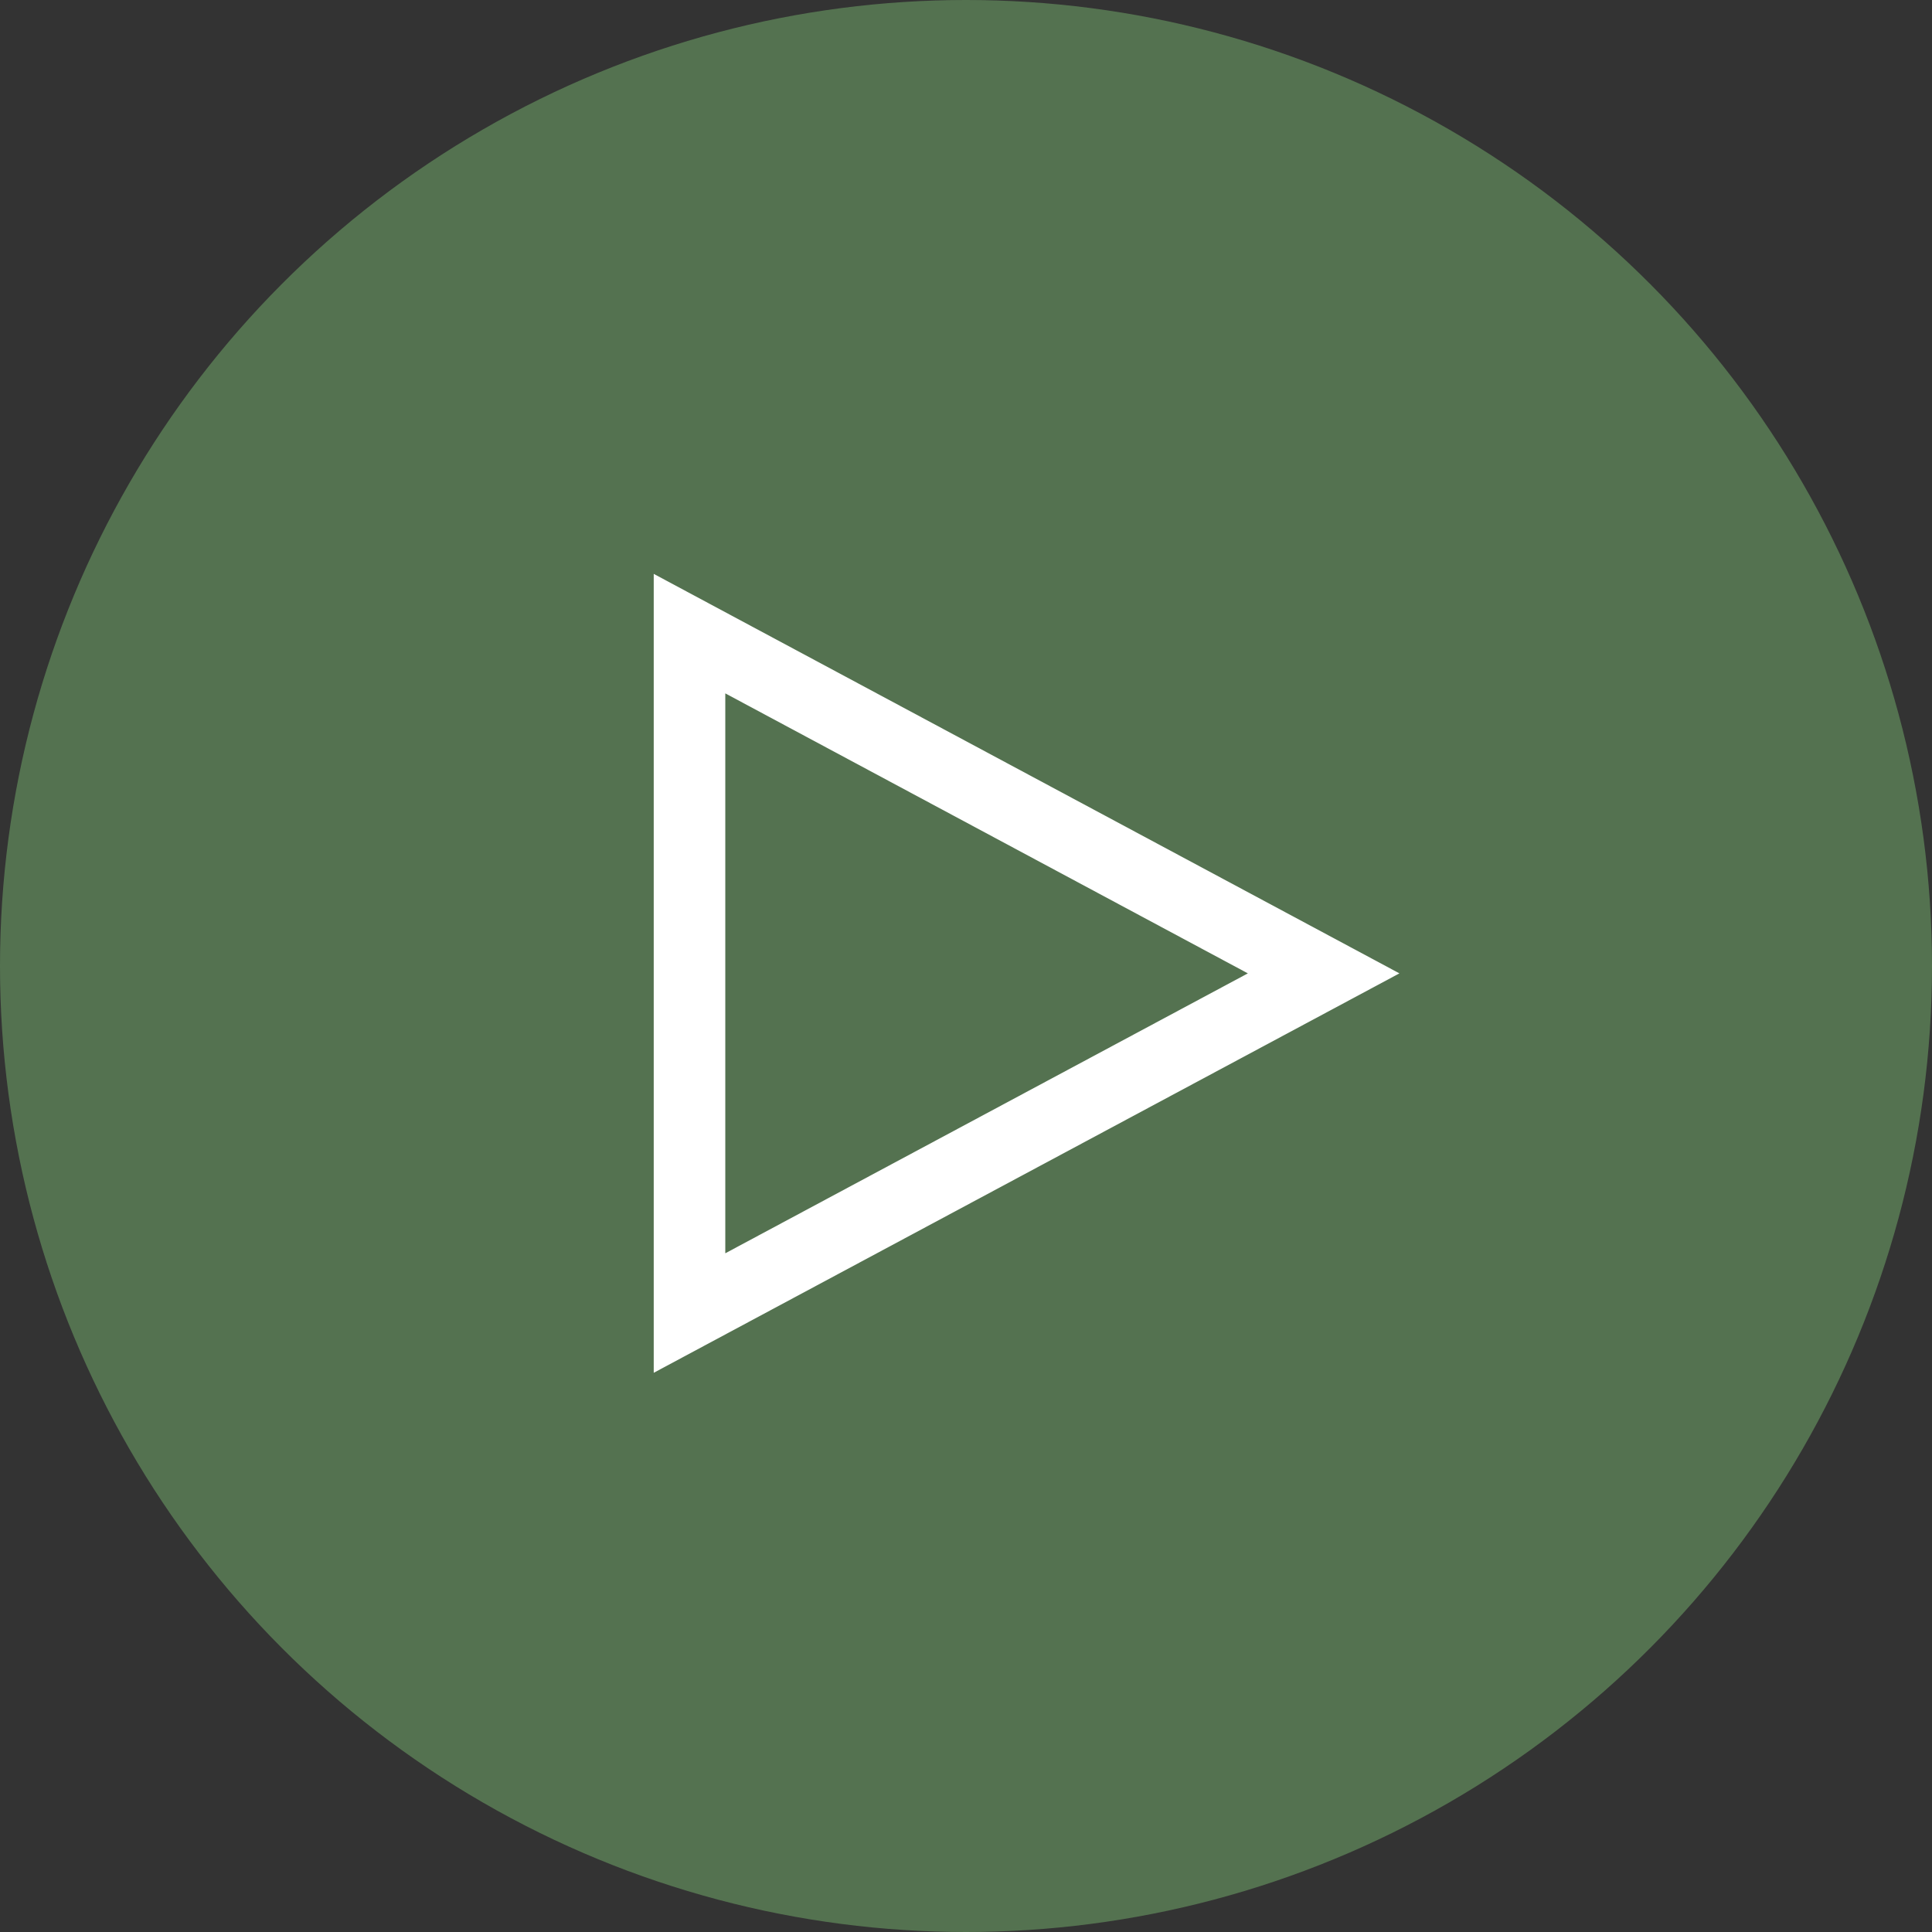
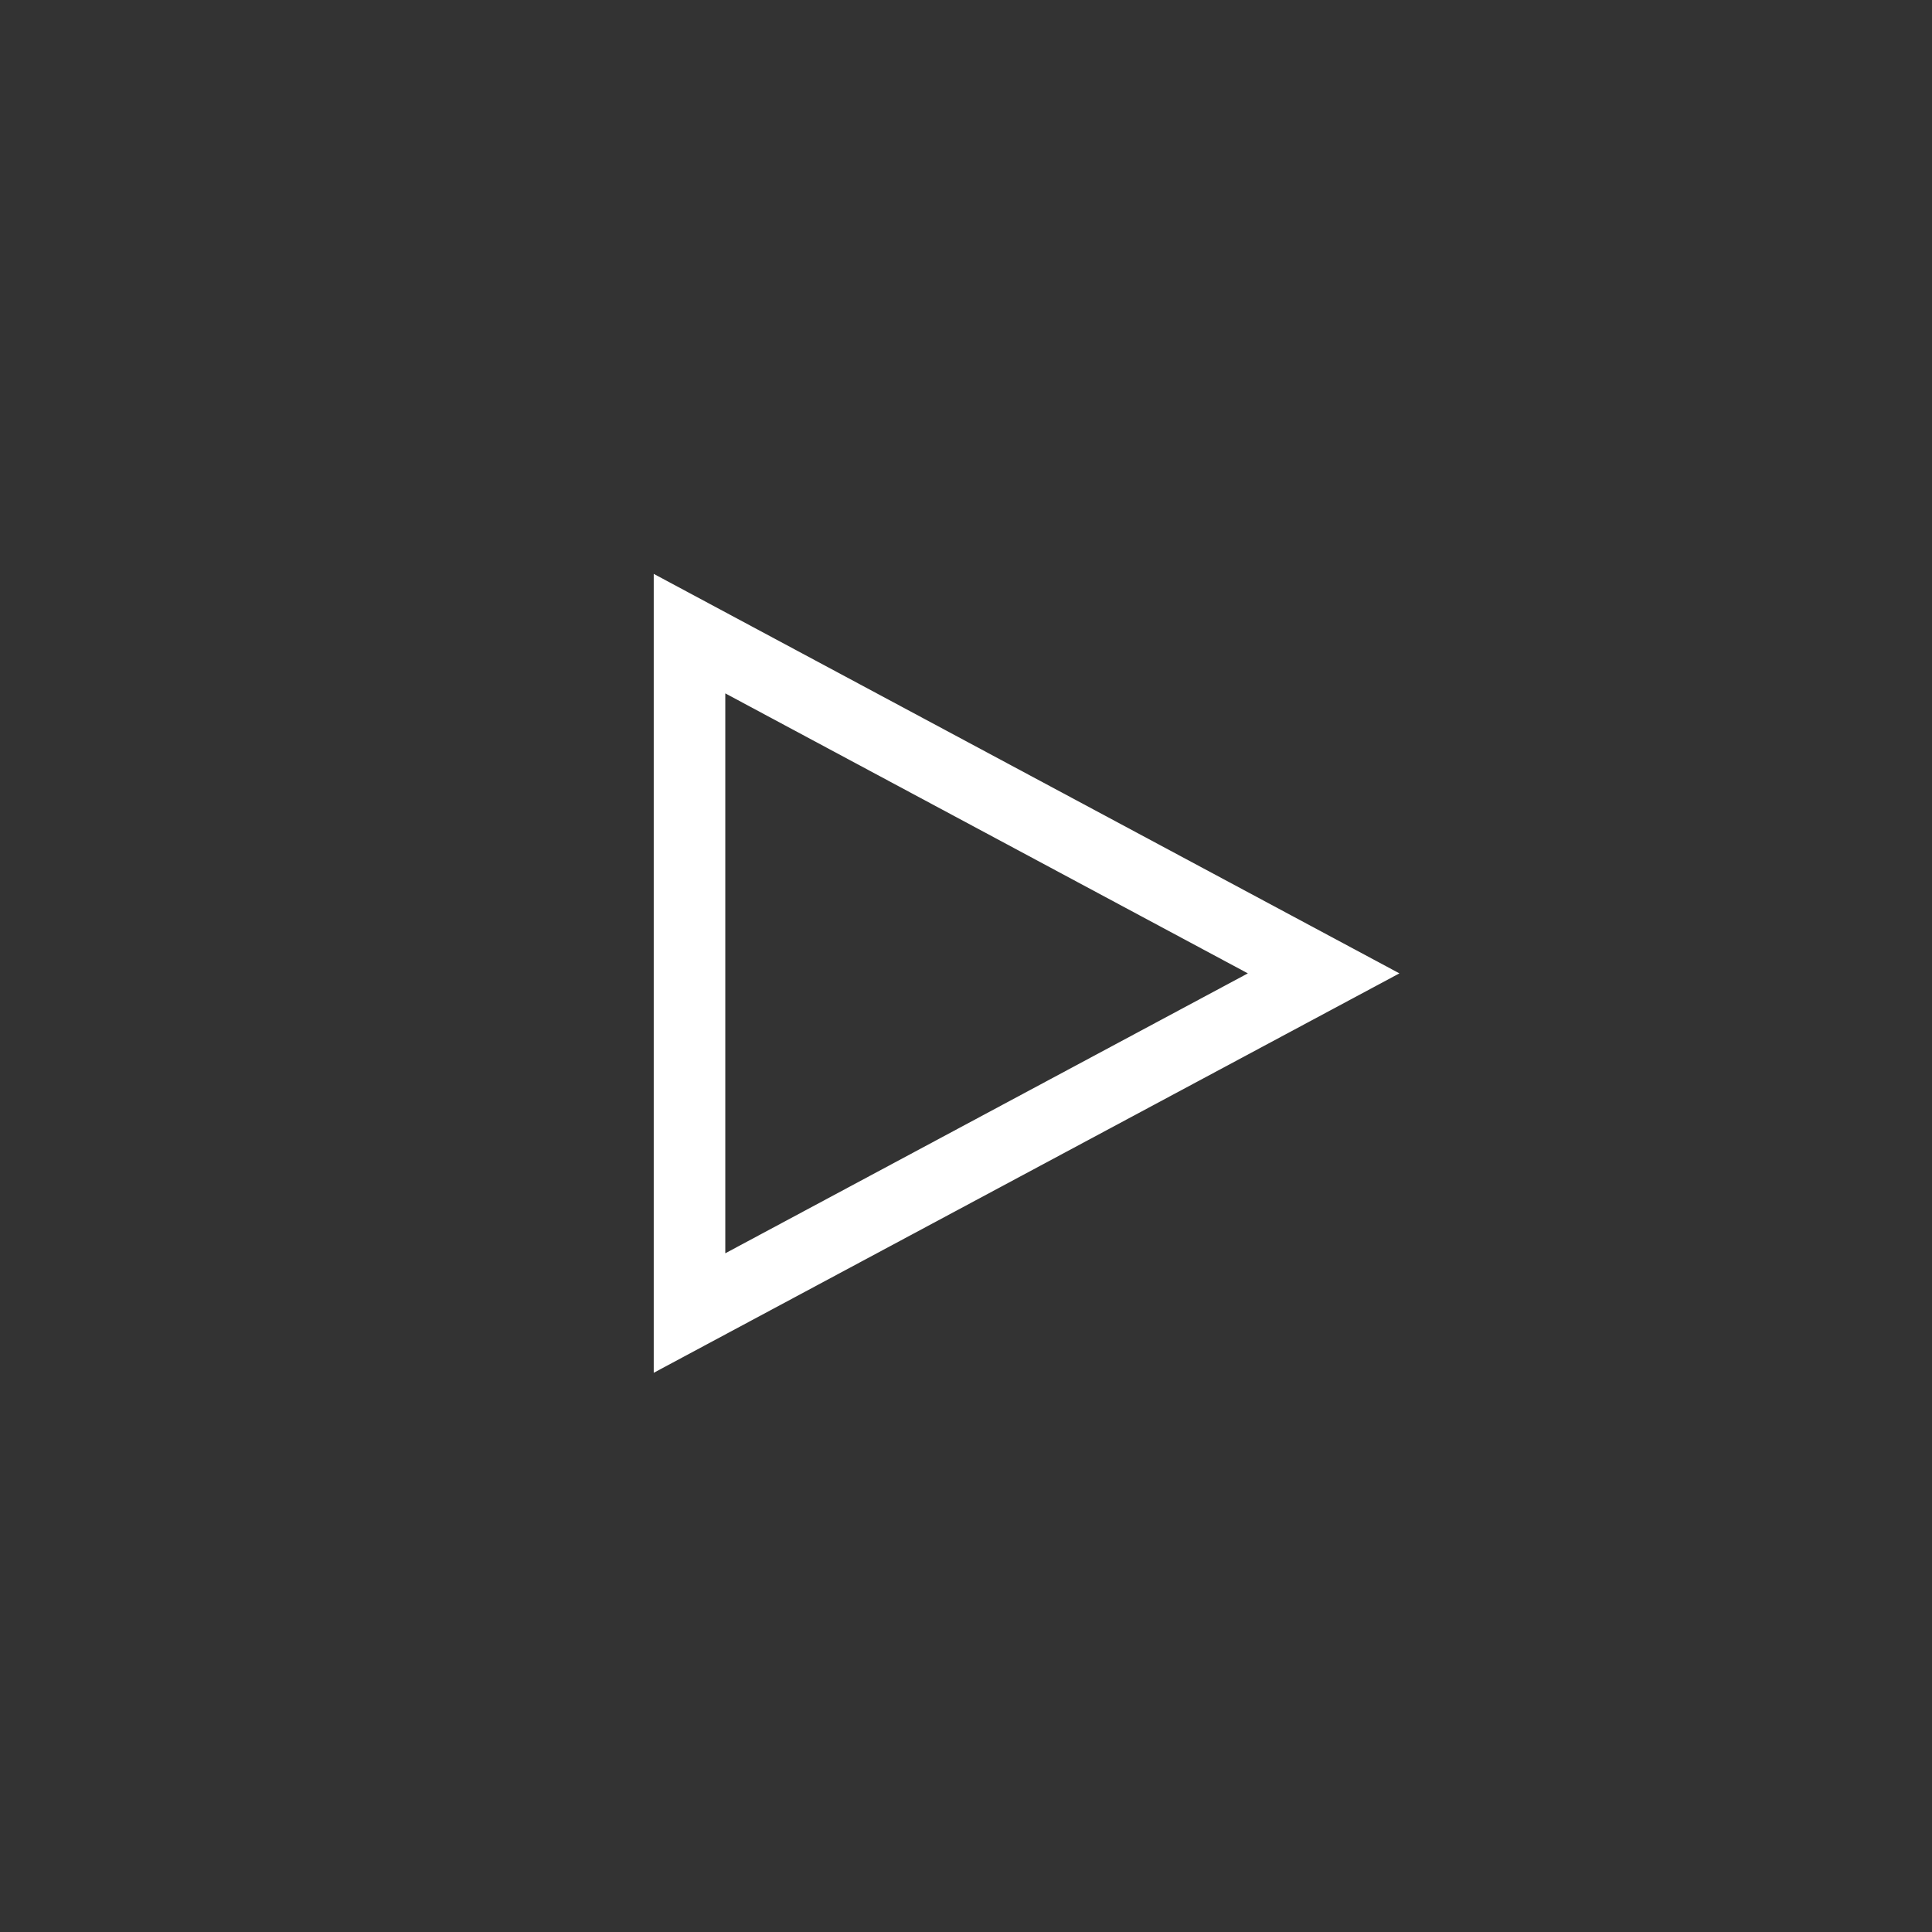
<svg xmlns="http://www.w3.org/2000/svg" width="27" height="27" viewBox="0 0 27 27">
  <rect x="0" y="0" width="27" height="27" fill="#333333" stroke="none" />
  <g id="right-triangle-icon" transform="translate(-1187 -4218)">
-     <circle id="Ellipse_60" data-name="Ellipse 60" cx="13.5" cy="13.5" r="13.5" transform="translate(1187 4218)" fill="#547250" />
    <g id="Path_219281" data-name="Path 219281" transform="translate(1206.557 4226.02) rotate(90)" fill="none" stroke-linecap="round">
-       <path d="M5.583,0l5.583,10.421H0Z" stroke="none" />
+       <path d="M5.583,0l5.583,10.421H0" stroke="none" />
      <path d="M 5.583 2.118 L 1.67 9.421 L 9.495 9.421 L 5.583 2.118 M 5.583 3.814697265625e-06 L 11.165 10.421 L 2.86102294921875e-06 10.421 L 5.583 3.814697265625e-06 Z" stroke="none" fill="#fff" />
    </g>
  </g>
</svg>